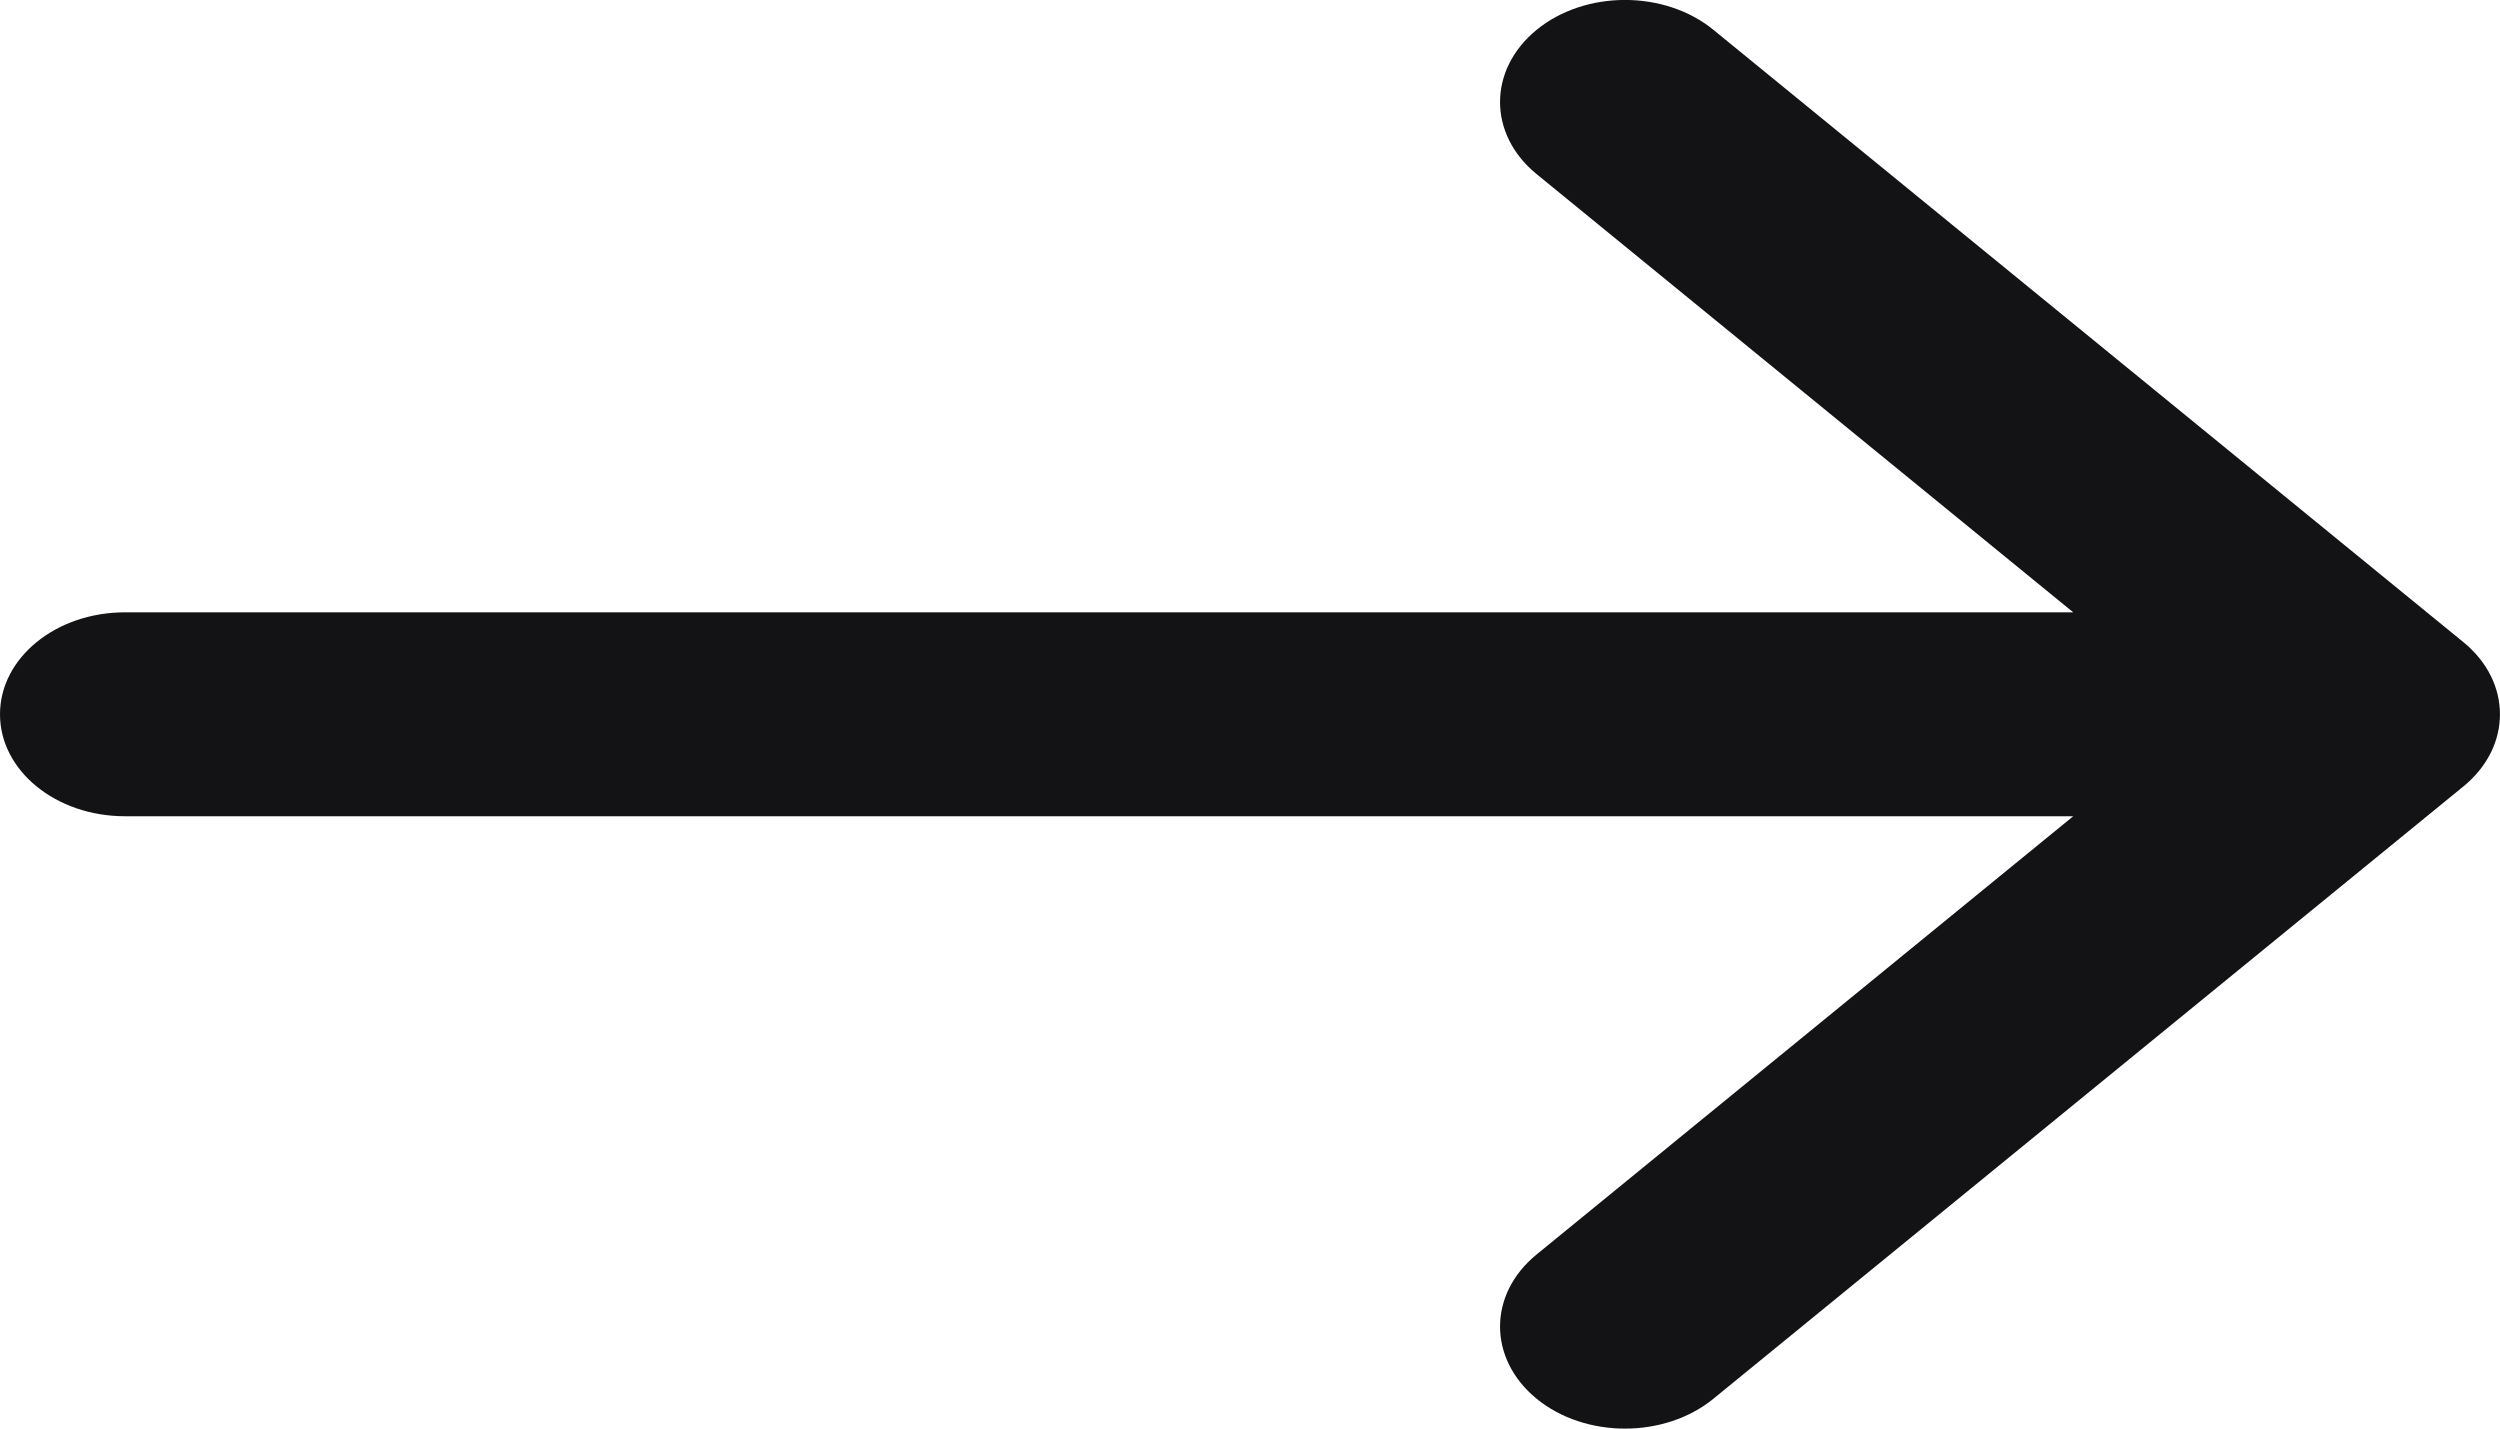
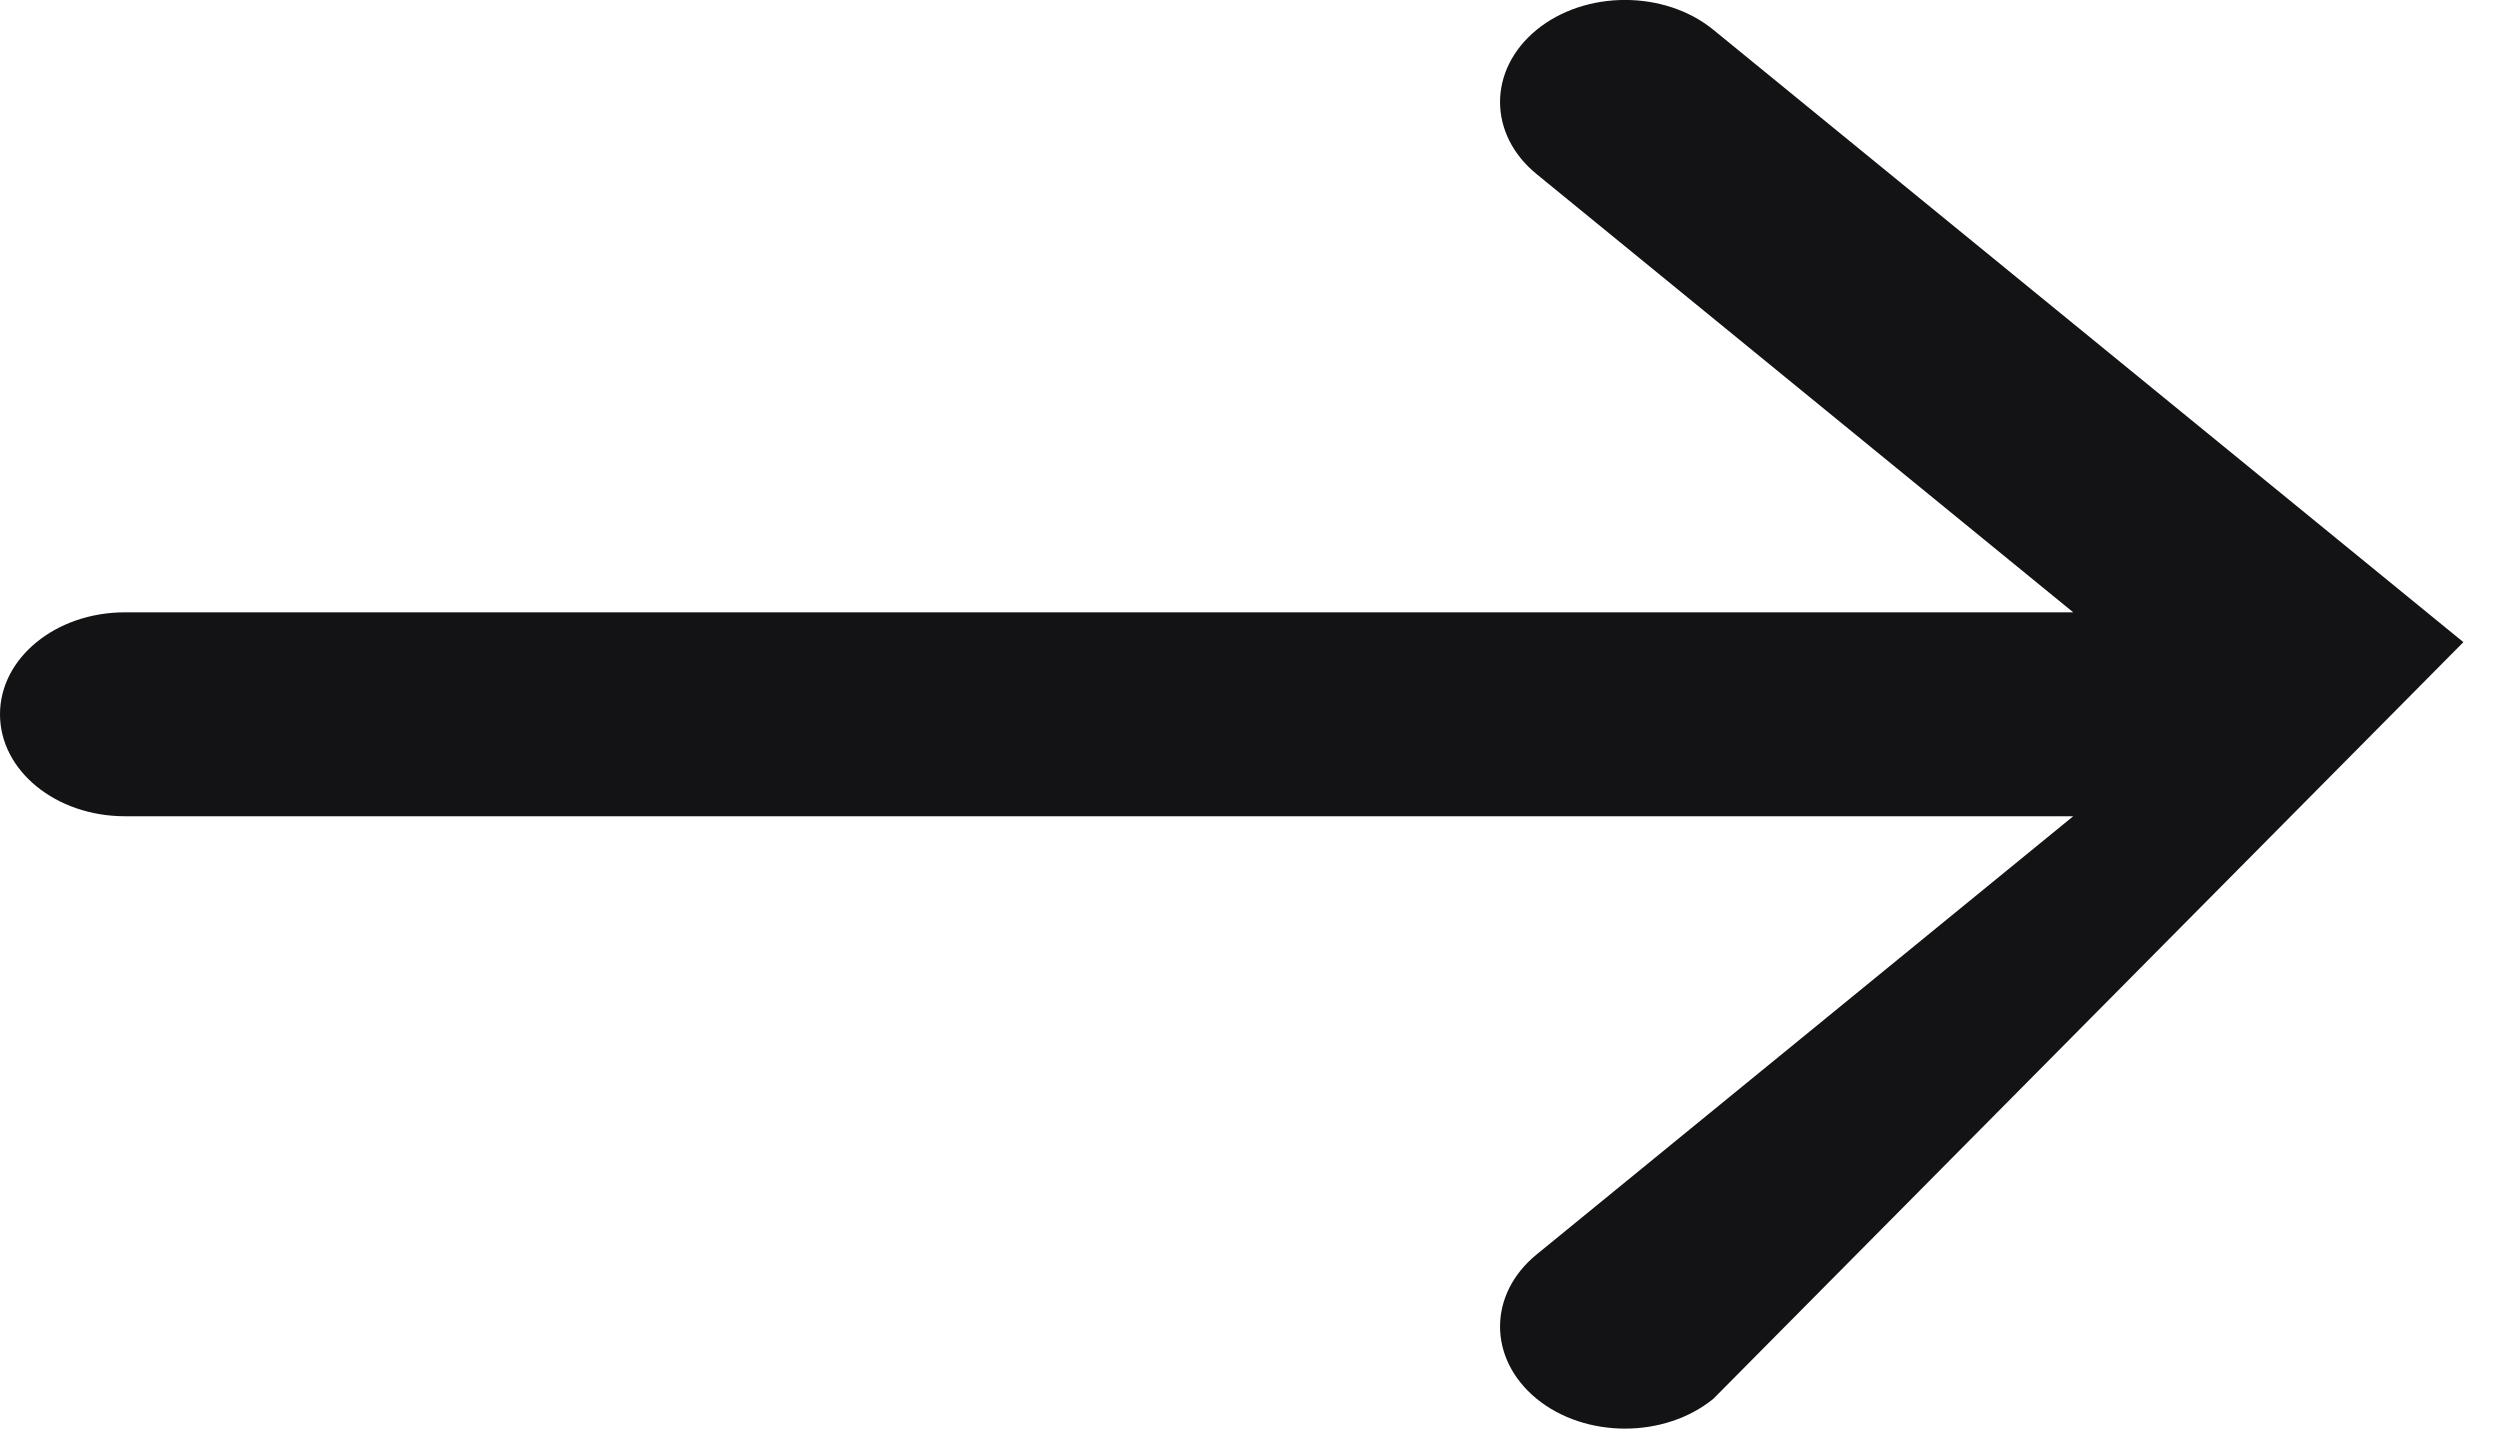
<svg xmlns="http://www.w3.org/2000/svg" width="14" height="8" viewBox="0 0 14 8" fill="none">
-   <path fill-rule="evenodd" clip-rule="evenodd" d="M8.605 0.167C8.878 -0.056 9.322 -0.056 9.595 0.167L13.795 3.596C14.068 3.819 14.068 4.181 13.795 4.404L9.595 7.833C9.322 8.056 8.878 8.056 8.605 7.833C8.332 7.609 8.332 7.248 8.605 7.025L11.61 4.571H0.7C0.313 4.571 0 4.316 0 4C0 3.684 0.313 3.429 0.7 3.429H11.61L8.605 0.975C8.332 0.752 8.332 0.391 8.605 0.167Z" fill="#131315" />
+   <path fill-rule="evenodd" clip-rule="evenodd" d="M8.605 0.167C8.878 -0.056 9.322 -0.056 9.595 0.167L13.795 3.596L9.595 7.833C9.322 8.056 8.878 8.056 8.605 7.833C8.332 7.609 8.332 7.248 8.605 7.025L11.61 4.571H0.7C0.313 4.571 0 4.316 0 4C0 3.684 0.313 3.429 0.7 3.429H11.61L8.605 0.975C8.332 0.752 8.332 0.391 8.605 0.167Z" fill="#131315" />
</svg>